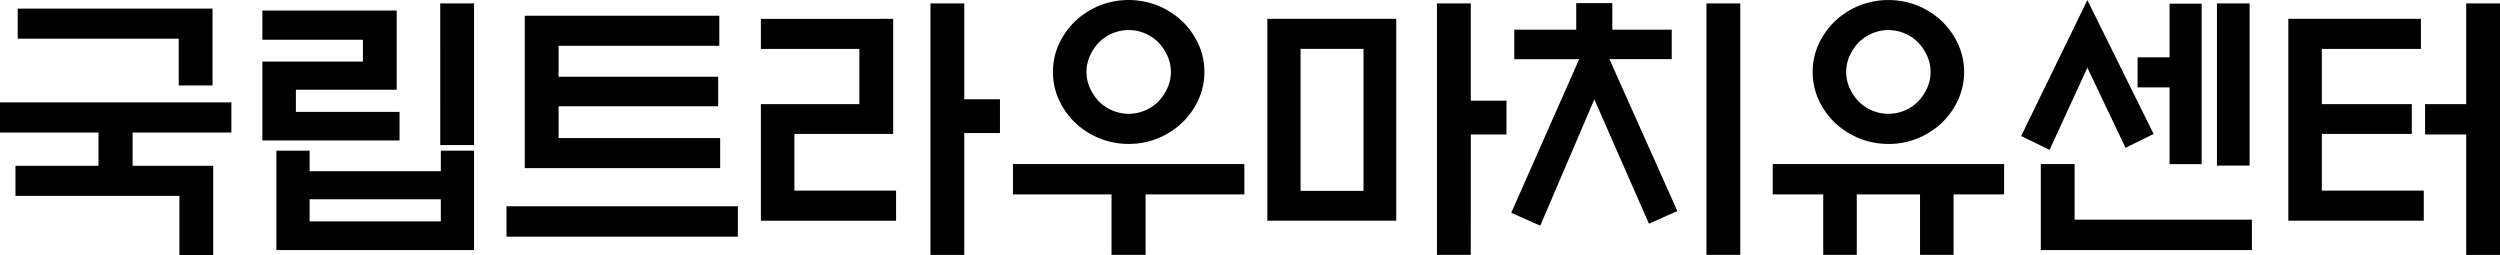
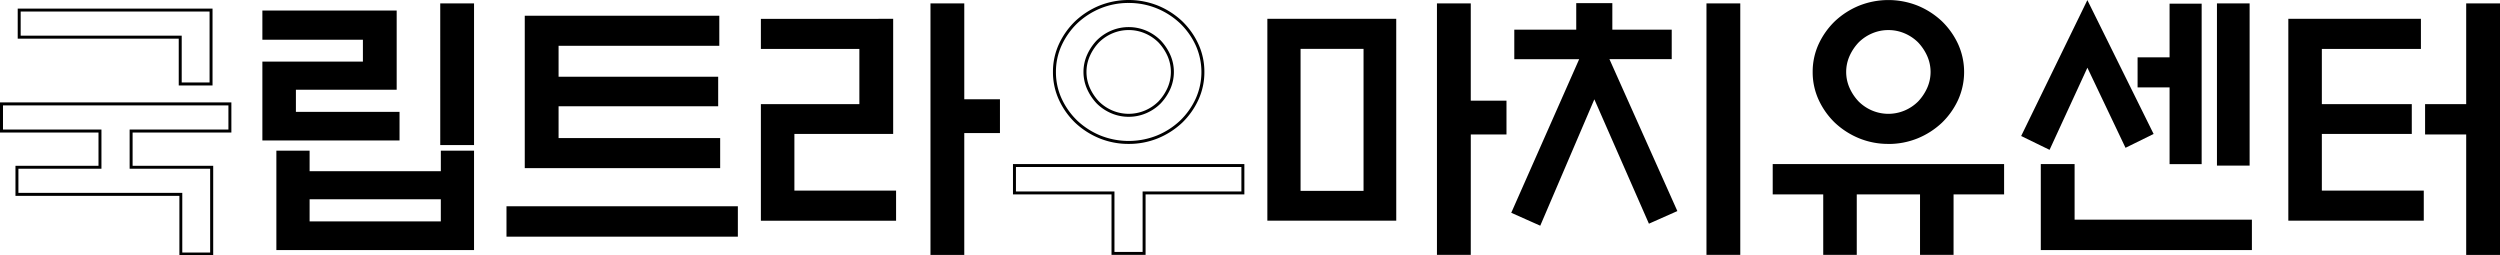
<svg xmlns="http://www.w3.org/2000/svg" width="234.855" height="24" viewBox="0 0 234.855 24">
  <defs>
    <clipPath id="clip-path">
      <rect id="사각형_167667" data-name="사각형 167667" width="234.855" height="24" />
    </clipPath>
  </defs>
  <g id="logo_bk" transform="translate(0 0)">
-     <path id="패스_11620" data-name="패스 11620" d="M.125,9.662v2.546H9.378v3.4h-7.8v2.546h15.4v5.6h2.9V15.612H12.3v-3.4h9.279V9.662ZM1.789.844V3.391H16.916V7.786h2.9V.844Z" transform="translate(0.015 0.099)" />
    <path id="패스_11621" data-name="패스 11621" d="M.281,9.816H21.458v2.267h-9.28v3.683h7.564v7.87H17.124v-5.6H1.73V15.766h7.8V12.083H.281ZM0,9.537v2.827H9.253v3.125h-7.8v2.825h15.4v5.6h3.176V15.488H12.457V12.363h9.279V9.537ZM1.942,1H19.688V7.661H17.07V3.266H1.942ZM1.664.72V3.545H16.791v4.4h3.175V.72Z" transform="translate(0 0.085)" />
    <path id="패스_11622" data-name="패스 11622" d="M26.338,18.53H38.944v2.357H26.338Zm12.606-4.288v1.93H26.338v-1.93H23.5V23.3H41.787V14.242ZM22.181,1.082V3.548h9.442V5.88H22.181v7.129H34.787V10.6H25.051V8.237h9.468V1.082ZM38.89,13.438h2.9V.412h-2.9Z" transform="translate(2.607 0.048)" />
    <path id="패스_11623" data-name="패스 11623" d="M26.493,18.685H38.819v2.078H26.493Zm-.279,2.359H39.1V18.406H26.213ZM39.1,16.326V14.4h2.563v8.779H23.651V14.4h2.563v1.929Zm-.279-2.208v1.929H26.493V14.118H23.371v9.337H41.94V14.118ZM22.337,1.236H34.394V8.112H24.927v2.64h9.735v2.132H22.337V6.034h9.44V3.424h-9.44ZM22.056.957V3.7H31.5V5.756H22.056v7.408H34.941v-2.69H25.206V8.393h9.467V.957ZM39.045.566h2.617V13.313H39.045Zm-.279,13.026H41.94V.287H38.765Z" transform="translate(2.592 0.034)" />
    <path id="패스_11624" data-name="패스 11624" d="M64.158,21.92H42.7V19.346H64.158Zm-19.74-6.433V1.445h18V3.99h-15.1V7.179H62.307V9.672H47.314v3.27H62.495v2.546Z" transform="translate(5.019 0.17)" />
    <path id="패스_11625" data-name="패스 11625" d="M64.312,22.076H42.576V19.223H64.312ZM42.855,21.8H64.033V19.5H42.855ZM62.65,15.642H44.293V1.321H62.569V4.145H47.47v2.91H62.463V9.827H47.47v2.99H62.65Zm-18.078-.279h17.8V13.1H47.19V9.548H62.183V7.334H47.19V3.866h15.1V1.6H44.572Z" transform="translate(5.004 0.155)" />
    <path id="패스_11626" data-name="패스 11626" d="M64.085,1.86V4.406h9.253V9.874H64.085V20.541H76.5V17.995H66.955v-5.6h9.28V1.86ZM80.017.412V23.757h2.9V12.312h3.354V9.418H82.913V.412Z" transform="translate(7.533 0.048)" />
    <path id="패스_11627" data-name="패스 11627" d="M64.239,2.015H76.11V12.269H66.83v5.88h9.548v2.267H64.239V10.029h9.253V4.281H64.239Zm-.278-.279V4.56h9.252V9.75H63.961V20.7h12.7V17.87H67.109V12.547h9.279V1.735ZM80.171.566h2.617V9.572h3.354v2.616H82.788V23.632H80.171ZM79.893.287V23.912h3.175V12.467H86.42V9.293H83.068V.287Z" transform="translate(7.518 0.034)" />
    <g id="그룹_16206" data-name="그룹 16206" transform="translate(0 0)">
      <g id="그룹_16205" data-name="그룹 16205" clip-path="url(#clip-path)">
-         <path id="패스_11628" data-name="패스 11628" d="M85.278,18.11V15.537h21.457V18.11h-9.28v5.682H94.531V18.11Zm17.7-11.365a6.057,6.057,0,0,1-.55,2.56,6.965,6.965,0,0,1-1.489,2.1,7.246,7.246,0,0,1-2.226,1.434,7.281,7.281,0,0,1-5.418,0,7.233,7.233,0,0,1-2.226-1.434,6.966,6.966,0,0,1-1.489-2.1,6.024,6.024,0,0,1-.55-2.56,6.024,6.024,0,0,1,.55-2.56,6.979,6.979,0,0,1,1.489-2.1A7.254,7.254,0,0,1,93.3.648a7.281,7.281,0,0,1,5.418,0,7.267,7.267,0,0,1,2.226,1.434,6.979,6.979,0,0,1,1.489,2.1,6.057,6.057,0,0,1,.55,2.56m-2.87,0a3.743,3.743,0,0,0-.335-1.568,4.67,4.67,0,0,0-.872-1.3,4.165,4.165,0,0,0-1.314-.885,4.054,4.054,0,0,0-3.165,0,4.153,4.153,0,0,0-1.314.885,4.67,4.67,0,0,0-.872,1.3,3.834,3.834,0,0,0,0,3.136,4.67,4.67,0,0,0,.872,1.3,4.131,4.131,0,0,0,1.314.883,4.041,4.041,0,0,0,3.165,0A4.144,4.144,0,0,0,98.9,9.613a4.67,4.67,0,0,0,.872-1.3,3.743,3.743,0,0,0,.335-1.568" transform="translate(10.024 0.014)" />
        <path id="패스_11629" data-name="패스 11629" d="M97.609,23.945h-3.2V18.263H85.152V15.412h21.737v2.851h-9.28Zm-2.923-.279H97.33V17.984h9.28V15.691H85.431v2.293h9.254ZM96.02,13.519a7.178,7.178,0,0,1-2.763-.533,7.434,7.434,0,0,1-2.269-1.462A7.125,7.125,0,0,1,89.47,9.378a6.2,6.2,0,0,1-.562-2.619,6.2,6.2,0,0,1,.562-2.618A7.179,7.179,0,0,1,90.988,2,7.434,7.434,0,0,1,93.258.533a7.432,7.432,0,0,1,5.526,0,7.435,7.435,0,0,1,2.267,1.462,7.139,7.139,0,0,1,1.519,2.146,6.207,6.207,0,0,1,.563,2.618,6.209,6.209,0,0,1-.563,2.619,7.12,7.12,0,0,1-1.518,2.145,7.424,7.424,0,0,1-2.269,1.463,7.192,7.192,0,0,1-2.764.533m0-13.24a6.9,6.9,0,0,0-2.655.511A7.153,7.153,0,0,0,91.181,2.2a6.926,6.926,0,0,0-1.458,2.062,5.931,5.931,0,0,0-.535,2.5,5.933,5.933,0,0,0,.535,2.5,6.873,6.873,0,0,0,1.46,2.062,7.123,7.123,0,0,0,2.183,1.406,7.151,7.151,0,0,0,5.312,0,7.105,7.105,0,0,0,2.183-1.407,6.849,6.849,0,0,0,1.458-2.06,6.1,6.1,0,0,0,0-5,6.874,6.874,0,0,0-1.46-2.062A7.137,7.137,0,0,0,98.676.791,6.913,6.913,0,0,0,96.02.279m0,10.694a4.135,4.135,0,0,1-1.637-.334,4.337,4.337,0,0,1-1.359-.914,4.833,4.833,0,0,1-.9-1.341,3.96,3.96,0,0,1,0-3.252,4.814,4.814,0,0,1,.9-1.338,4.345,4.345,0,0,1,1.36-.917,4.212,4.212,0,0,1,3.277,0,4.346,4.346,0,0,1,1.359.915,4.86,4.86,0,0,1,.9,1.34,3.972,3.972,0,0,1,0,3.252,4.875,4.875,0,0,1-.9,1.339,4.3,4.3,0,0,1-1.362.916,4.127,4.127,0,0,1-1.637.334m0-8.149a3.86,3.86,0,0,0-1.528.31,4.034,4.034,0,0,0-1.27.854,4.523,4.523,0,0,0-.843,1.26,3.688,3.688,0,0,0,0,3.021,4.53,4.53,0,0,0,.846,1.261,4,4,0,0,0,1.267.852,3.922,3.922,0,0,0,3.054,0,4.006,4.006,0,0,0,1.272-.854,4.578,4.578,0,0,0,.845-1.26,3.7,3.7,0,0,0,0-3.02,4.585,4.585,0,0,0-.846-1.262,4.035,4.035,0,0,0-1.268-.852,3.856,3.856,0,0,0-1.528-.31" transform="translate(10.009 0)" />
        <path id="패스_11630" data-name="패스 11630" d="M106.661,1.86h11.828V20.542H106.661ZM115.7,4.406h-6.2V18.022h6.2Zm9.79,19.352h-2.9V.412h2.9v9.14h3.353v2.895h-3.353Z" transform="translate(12.537 0.048)" />
        <path id="패스_11631" data-name="패스 11631" d="M125.645,23.912h-3.177V.287h3.177v9.14H129V12.6h-3.353Zm-2.9-.279h2.618V12.322h3.353V9.706h-3.353V.566h-2.618Zm-4.1-2.937H106.536V1.734h12.107Zm-11.828-.279h11.549V2.014H106.815Zm9.039-2.24h-6.475V4.281h6.475Zm-6.2-.279h5.916V4.56h-5.916Z" transform="translate(12.522 0.033)" />
        <path id="패스_11632" data-name="패스 11632" d="M133.267,2.882V.388h3.111V2.882h5.579V5.373h-5.927l6.41,14.34-2.414,1.072-5.2-11.847-5.15,12.035-2.468-1.1,6.41-14.5h-6.169V2.882ZM145.5.415h2.9V23.76h-2.9Z" transform="translate(14.952 0.045)" />
        <path id="패스_11633" data-name="패스 11633" d="M148.553,23.915h-3.176V.29h3.176Zm-2.9-.279h2.617V.569h-2.617Zm-15.891-2.463-2.725-1.214.057-.127,6.324-14.3h-6.094V2.757h5.819V.263h3.391V2.757h5.579V5.528h-5.851l6.38,14.27-2.671,1.186-.056-.128L134.844,9.3Zm-2.356-1.356,2.211.985,5.22-12.2,5.278,12.013,2.158-.959L135.834,5.248h6V3.036h-5.579V.542h-2.832V3.036h-5.819V5.248h6.243l-.086.2Z" transform="translate(14.932 0.03)" />
        <path id="패스_11634" data-name="패스 11634" d="M149.142,15.537H170.6V18.11h-4.747v5.682H162.98V18.11h-6.222v5.682h-2.87V18.11h-4.746Zm17.7-8.791a6.057,6.057,0,0,1-.55,2.56,6.966,6.966,0,0,1-1.489,2.1,7.228,7.228,0,0,1-2.225,1.434,7.284,7.284,0,0,1-5.419,0,7.247,7.247,0,0,1-2.226-1.434,6.966,6.966,0,0,1-1.489-2.1,6.04,6.04,0,0,1-.55-2.56,6.04,6.04,0,0,1,.55-2.56,6.979,6.979,0,0,1,1.489-2.1A7.267,7.267,0,0,1,157.16.648a7.284,7.284,0,0,1,5.419,0A7.248,7.248,0,0,1,164.8,2.082a6.979,6.979,0,0,1,1.489,2.1,6.057,6.057,0,0,1,.55,2.56m-2.869,0a3.744,3.744,0,0,0-.336-1.568,4.691,4.691,0,0,0-.871-1.3,4.158,4.158,0,0,0-1.315-.885,4.054,4.054,0,0,0-3.165,0,4.153,4.153,0,0,0-1.314.885,4.67,4.67,0,0,0-.872,1.3,3.834,3.834,0,0,0,0,3.136,4.67,4.67,0,0,0,.872,1.3,4.131,4.131,0,0,0,1.314.883,4.041,4.041,0,0,0,3.165,0,4.136,4.136,0,0,0,1.315-.883,4.691,4.691,0,0,0,.871-1.3,3.744,3.744,0,0,0,.336-1.568" transform="translate(17.53 0.014)" />
        <path id="패스_11635" data-name="패스 11635" d="M166.006,23.945h-3.15V18.263h-5.943v5.682h-3.15V18.263h-4.746V15.412h21.737v2.851h-4.747Zm-2.871-.279h2.592V17.984h4.747V15.691H149.3v2.293h4.746v5.682h2.592V17.984h6.5Zm-3.251-10.147a7.178,7.178,0,0,1-2.763-.533,7.427,7.427,0,0,1-2.269-1.462,7.125,7.125,0,0,1-1.519-2.146,6.2,6.2,0,0,1-.562-2.619,6.2,6.2,0,0,1,.562-2.618A7.178,7.178,0,0,1,154.852,2a7.44,7.44,0,0,1,2.27-1.463,7.432,7.432,0,0,1,5.526,0,7.435,7.435,0,0,1,2.267,1.462,7.181,7.181,0,0,1,1.519,2.146,6.367,6.367,0,0,1,0,5.237,7.122,7.122,0,0,1-1.518,2.145,7.424,7.424,0,0,1-2.269,1.463,7.192,7.192,0,0,1-2.764.533m0-13.24a6.9,6.9,0,0,0-2.655.511A7.16,7.16,0,0,0,155.045,2.2a6.927,6.927,0,0,0-1.458,2.062,5.931,5.931,0,0,0-.535,2.5,5.933,5.933,0,0,0,.535,2.5,6.873,6.873,0,0,0,1.46,2.062,7.108,7.108,0,0,0,2.183,1.406,7.151,7.151,0,0,0,5.312,0,7.105,7.105,0,0,0,2.183-1.407,6.872,6.872,0,0,0,1.458-2.06,6.1,6.1,0,0,0,0-5,6.911,6.911,0,0,0-1.46-2.062A7.137,7.137,0,0,0,162.54.791a6.914,6.914,0,0,0-2.656-.511m0,10.694a4.135,4.135,0,0,1-1.637-.334,4.312,4.312,0,0,1-1.359-.914,4.8,4.8,0,0,1-.9-1.341,3.972,3.972,0,0,1,0-3.252,4.836,4.836,0,0,1,.9-1.338,4.325,4.325,0,0,1,1.361-.917,4.206,4.206,0,0,1,3.274,0,4.338,4.338,0,0,1,1.36.915,4.865,4.865,0,0,1,.9,1.34,3.96,3.96,0,0,1,0,3.252,4.881,4.881,0,0,1-.9,1.339,4.3,4.3,0,0,1-1.362.916,4.135,4.135,0,0,1-1.637.334m0-8.149a3.86,3.86,0,0,0-1.528.31,4.04,4.04,0,0,0-1.27.854,4.561,4.561,0,0,0-.845,1.26,3.7,3.7,0,0,0,0,3.021,4.514,4.514,0,0,0,.846,1.261,3.993,3.993,0,0,0,1.267.852,3.92,3.92,0,0,0,3.055,0,4.014,4.014,0,0,0,1.271-.854,4.577,4.577,0,0,0,.844-1.259,3.688,3.688,0,0,0,0-3.021,4.574,4.574,0,0,0-.845-1.262,4.035,4.035,0,0,0-1.268-.852,3.86,3.86,0,0,0-1.528-.31" transform="translate(17.515 0)" />
        <path id="패스_11636" data-name="패스 11636" d="M182.138,12.487l-2.387,1.179L176.1,6l-3.621,7.853-2.414-1.179L176.1.293ZM171.867,23.316v-7.8h2.9v5.227H191.42v2.573ZM183.963.453H186.7v14.8h-2.735V8.038h-3.005V5.493h3.005Zm4.451-.027H191.2V15.383h-2.789Z" transform="translate(19.99 0.034)" />
        <path id="패스_11637" data-name="패스 11637" d="M191.578,23.489H171.746V15.411h3.176v5.225h16.656Zm-19.552-.279H191.3V20.915H174.643V15.69h-2.617Zm19.338-7.655h-3.069V.318h3.069Zm-2.789-.279h2.51V.6h-2.51Zm-1.717.145h-3.014V8.211h-3.005V5.386h3.005V.346h3.014Zm-2.735-.279h2.455V.625h-2.455v5.04h-3.005V7.932h3.005ZM172.57,14.076l-2.668-1.3L176.121.009l6.224,12.575-2.64,1.3-3.581-7.525Zm-2.294-1.432,2.161,1.055,3.683-8,3.717,7.808,2.134-1.054L176.123.642Z" transform="translate(19.97 0.001)" />
        <path id="패스_11638" data-name="패스 11638" d="M204.93,20.541H192.485V1.86h12.176V4.406h-9.306V9.875H203.8v2.519h-8.449v5.6h9.575ZM209.2.412h2.9V23.758h-2.9V12.447h-3.863V9.875H209.2Z" transform="translate(22.625 0.048)" />
        <path id="패스_11639" data-name="패스 11639" d="M212.245,23.913h-3.176V12.6h-3.862V9.75h3.862V.288h3.176Zm-2.9-.279h2.617V.567h-2.617v9.462h-3.862v2.294h3.862ZM205.084,20.7H192.36V1.735h12.456V4.561h-9.307V9.75h8.449v2.8h-8.449v5.323h9.575Zm-12.445-.279H204.8V18.15H195.23V12.269h8.449v-2.24H195.23V4.282h9.307V2.015h-11.9Z" transform="translate(22.61 0.033)" />
      </g>
    </g>
  </g>
</svg>